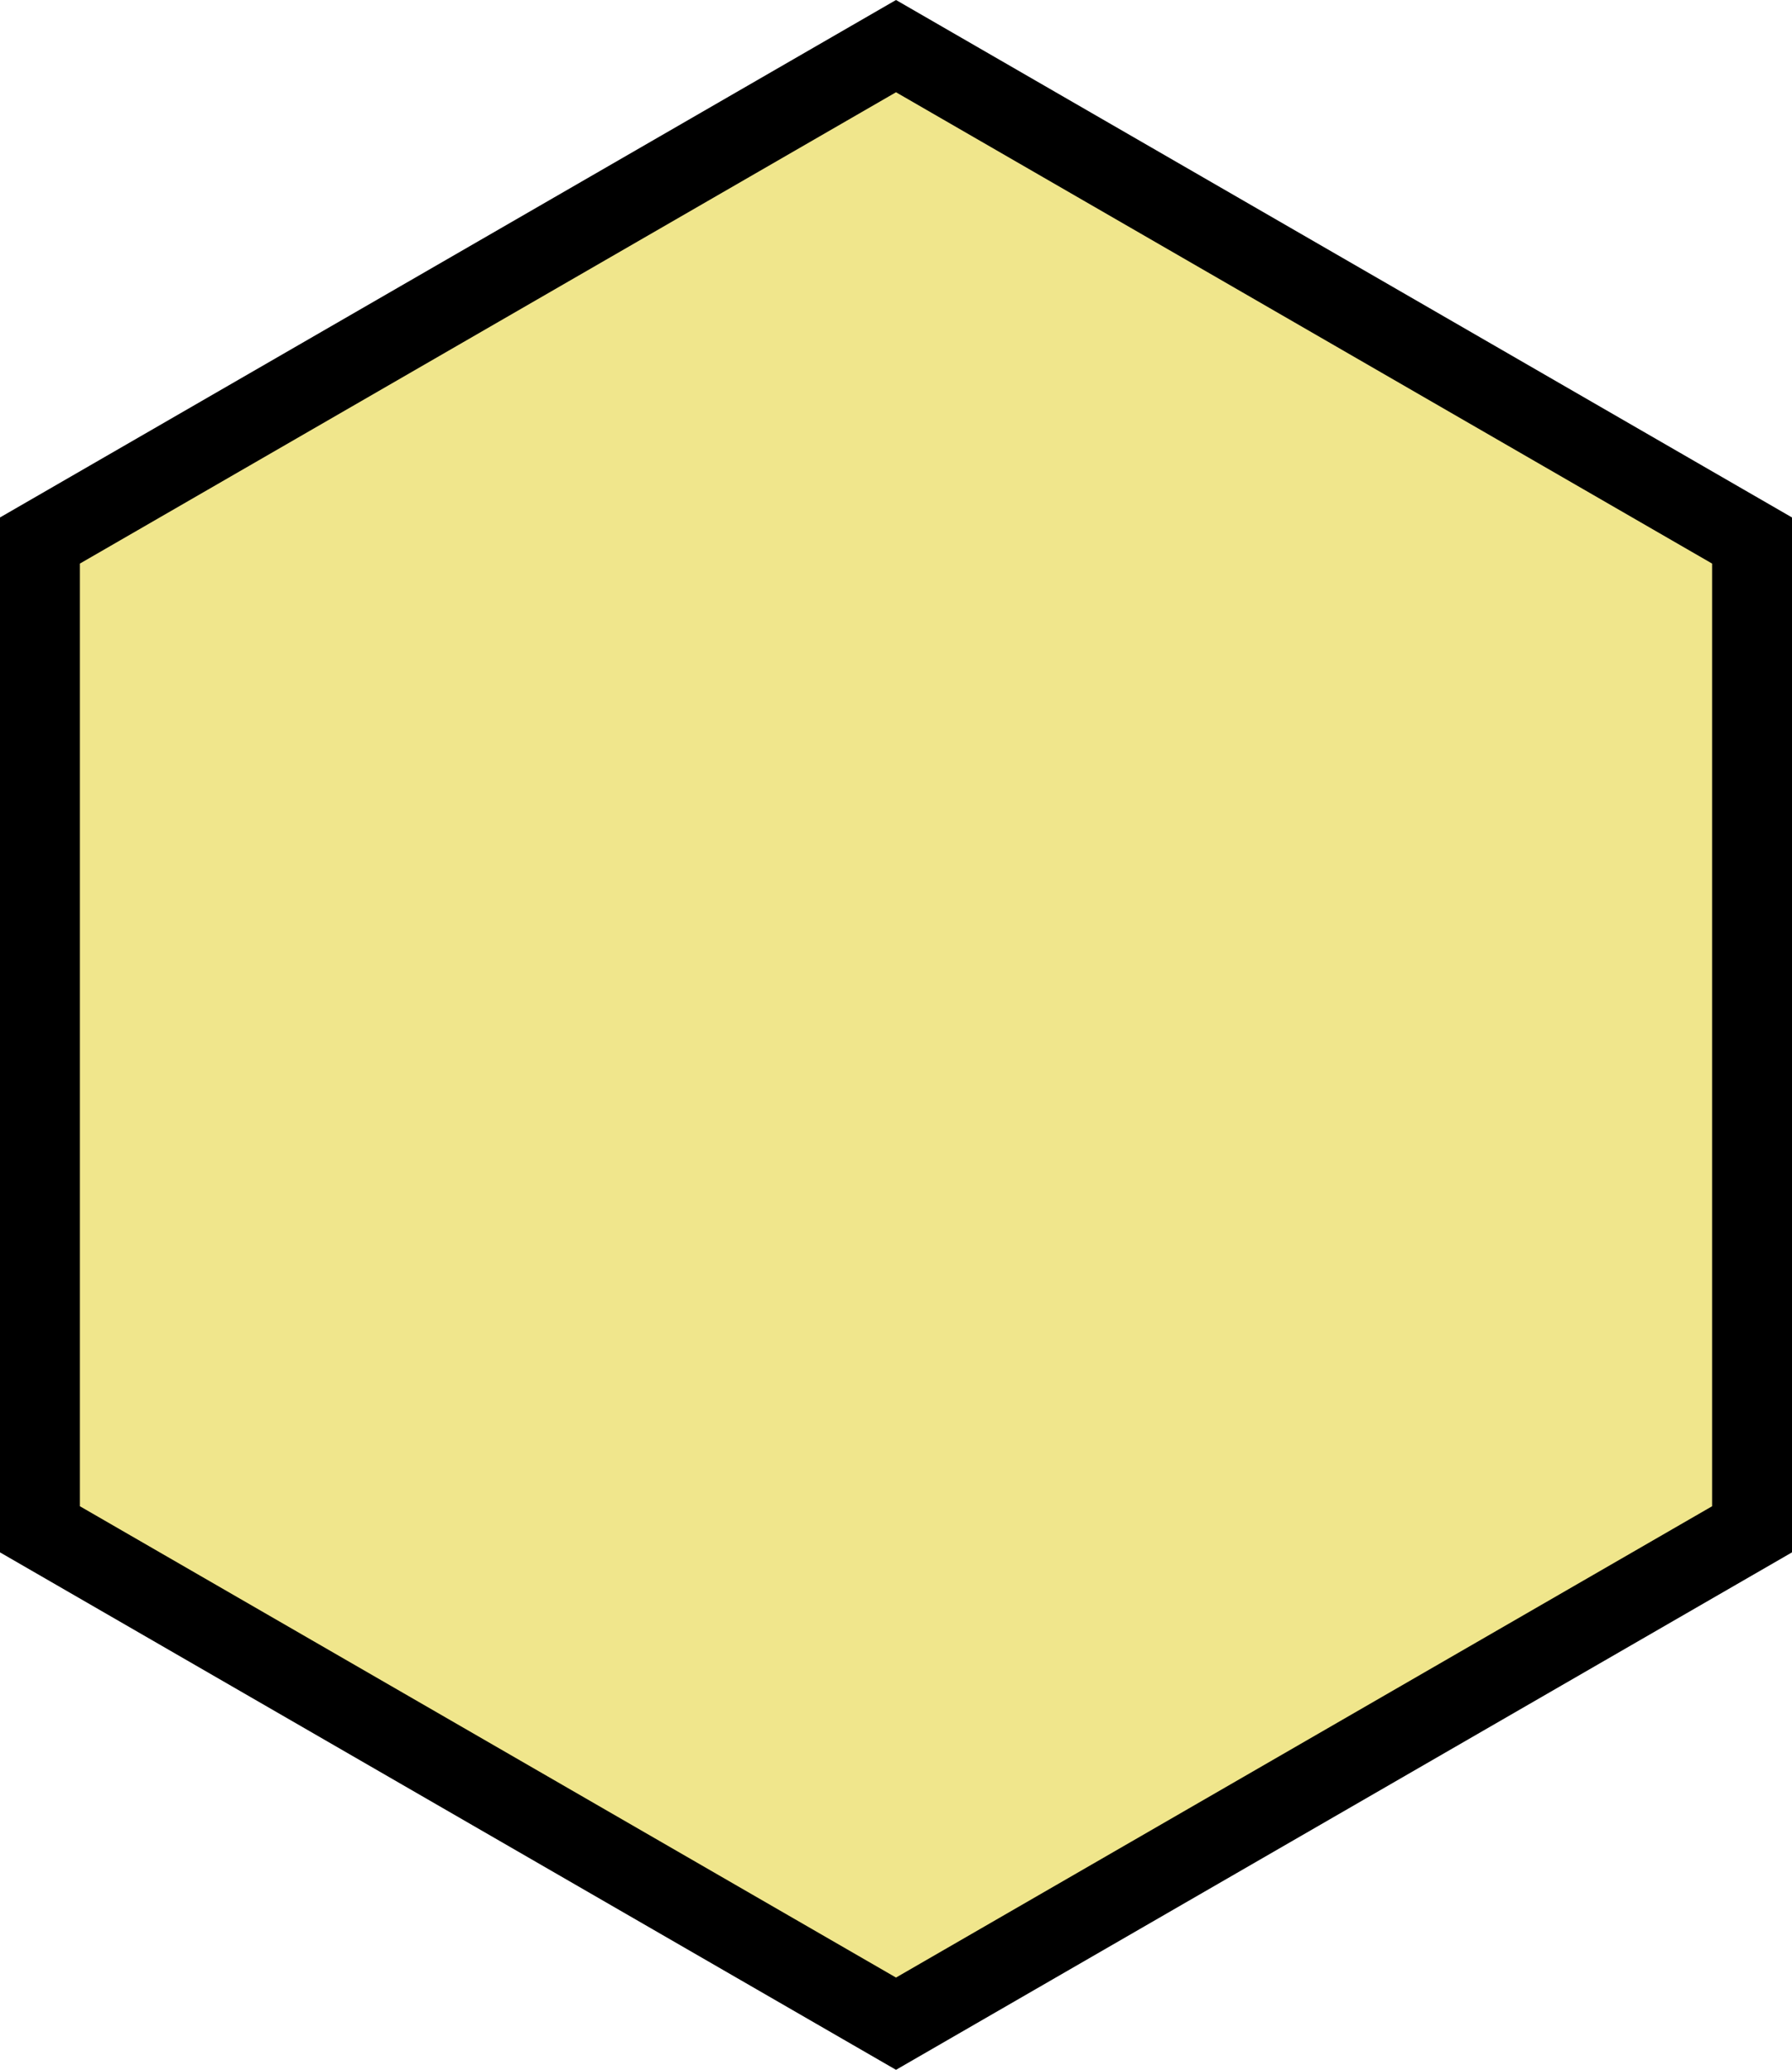
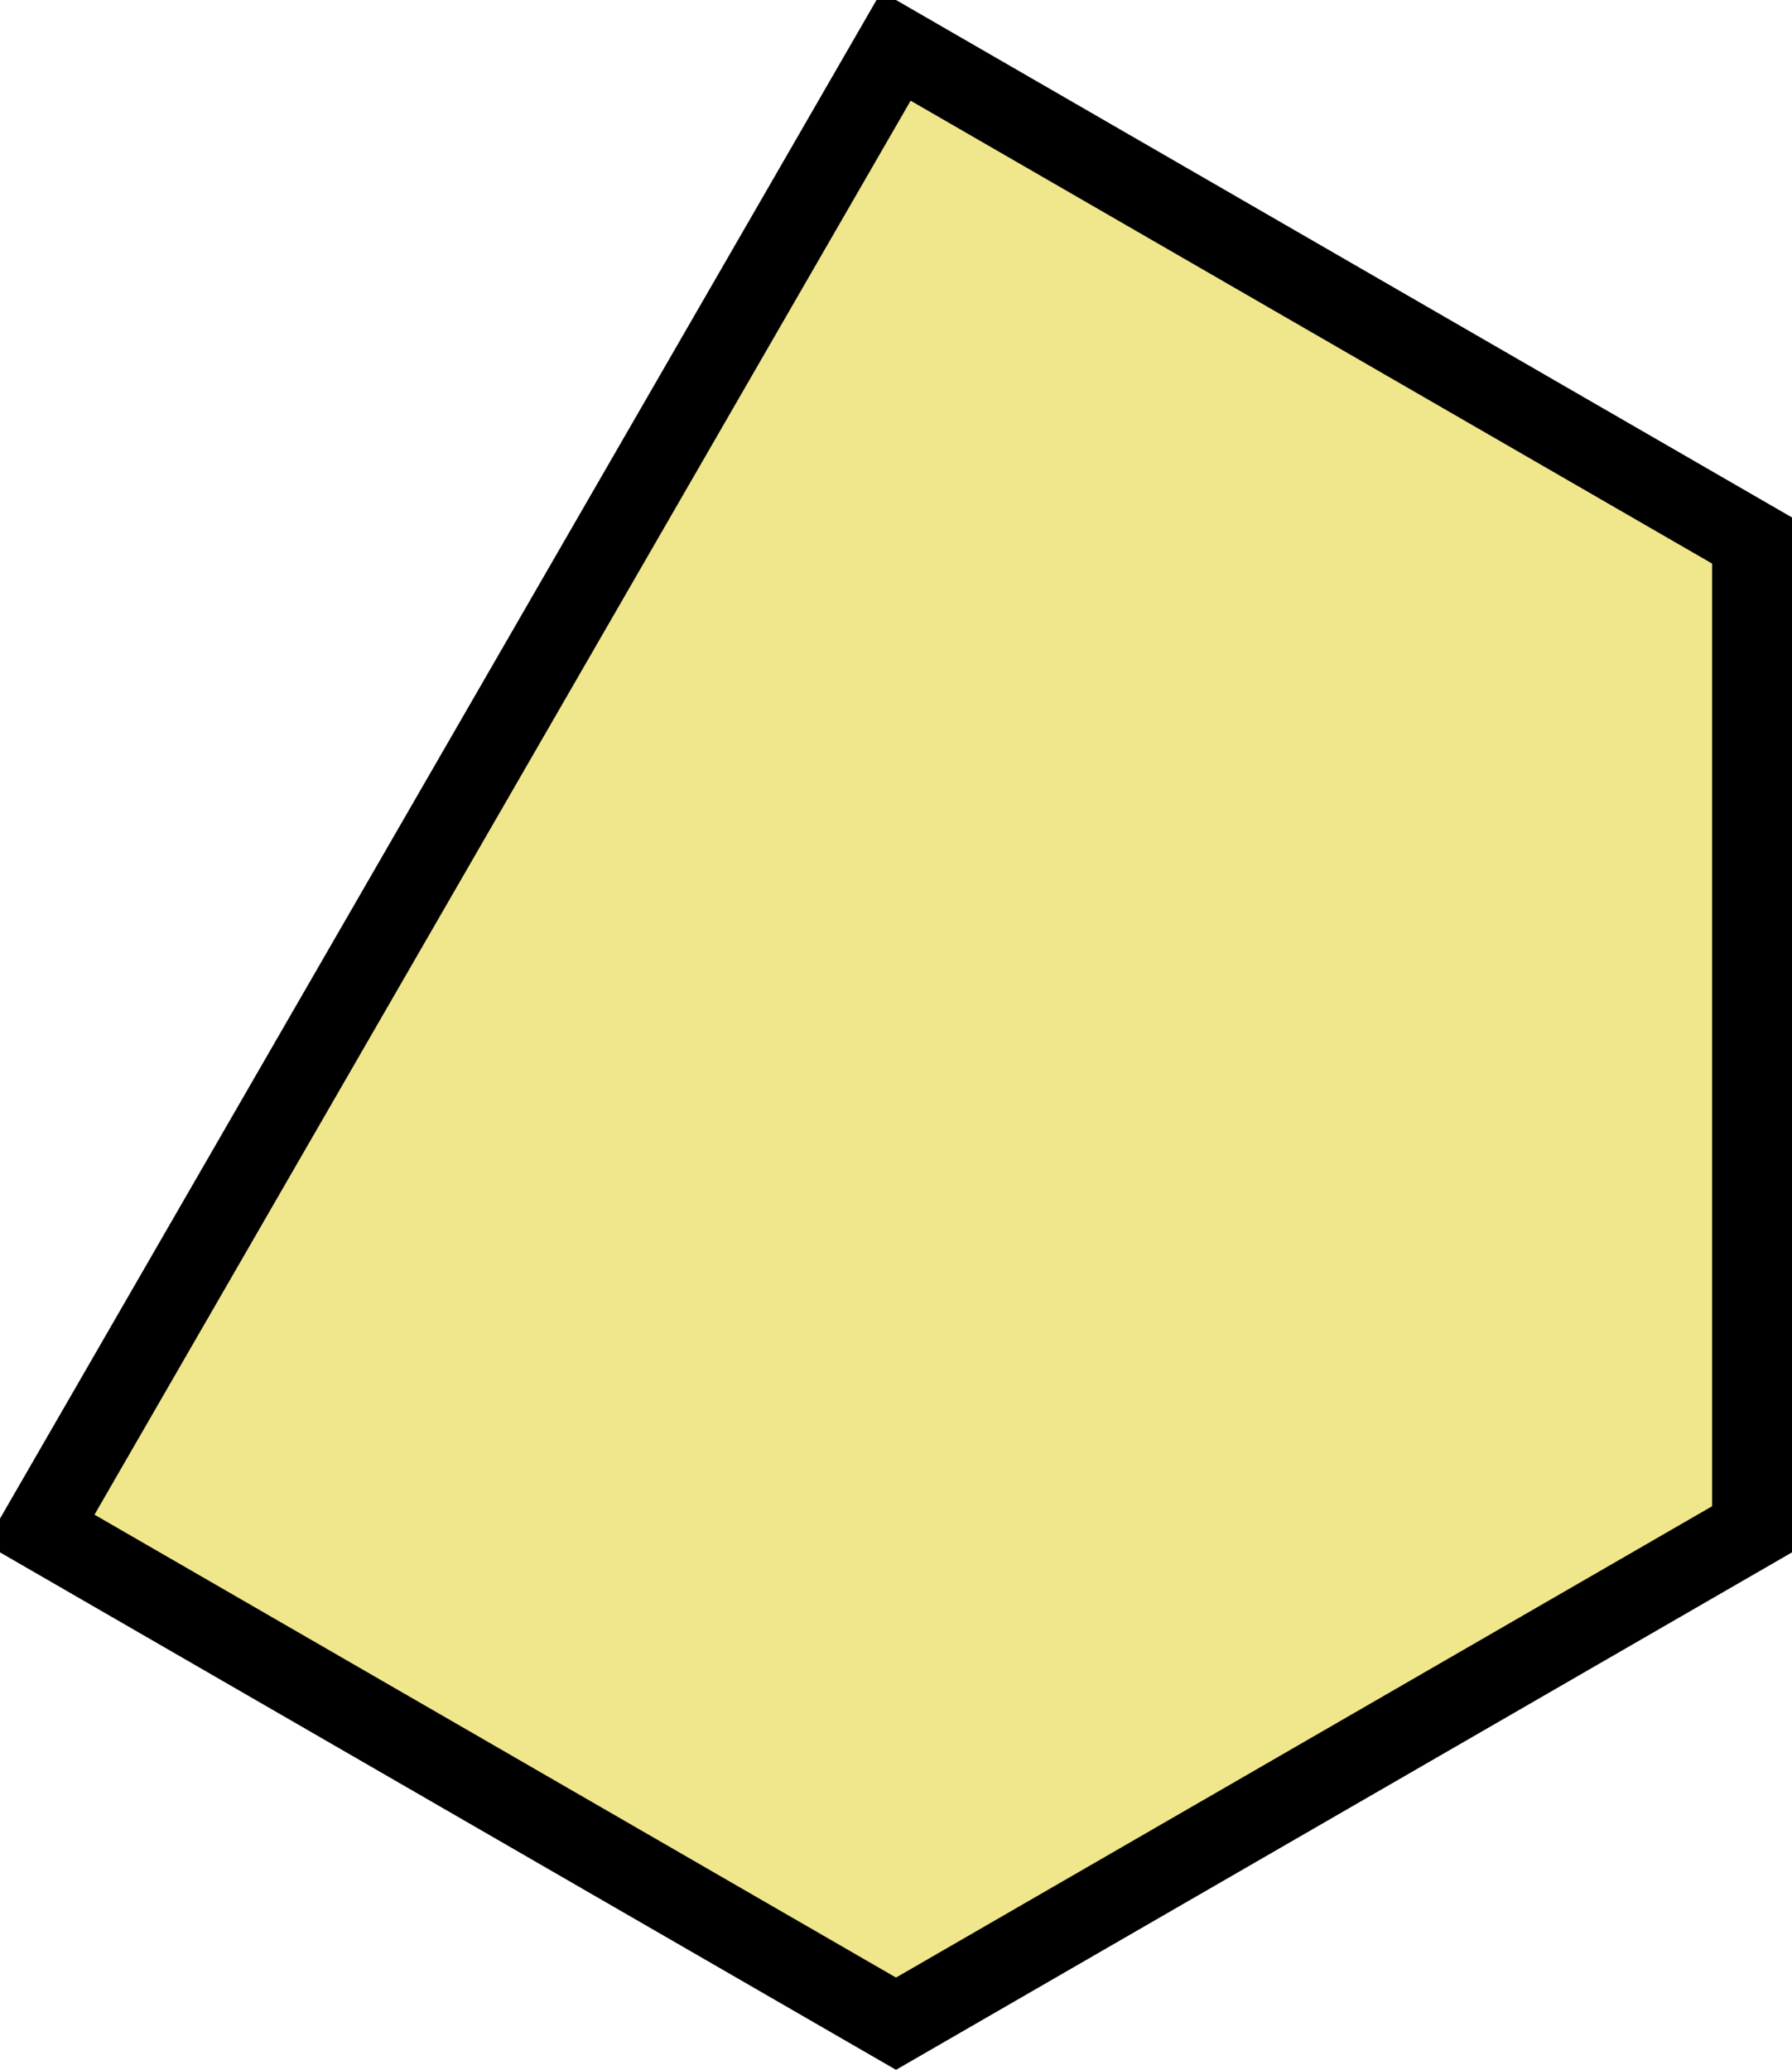
<svg xmlns="http://www.w3.org/2000/svg" width="179.473" height="207.238">
-   <path fill="khaki" fill-rule="evenodd" stroke="#000" stroke-width="8" d="M89.737 4.619l85.736 49.5v99l-85.736 49.5L4 153.119v-99z" />
+   <path fill="khaki" fill-rule="evenodd" stroke="#000" stroke-width="8" d="M89.737 4.619l85.736 49.5v99l-85.736 49.5L4 153.119z" />
</svg>